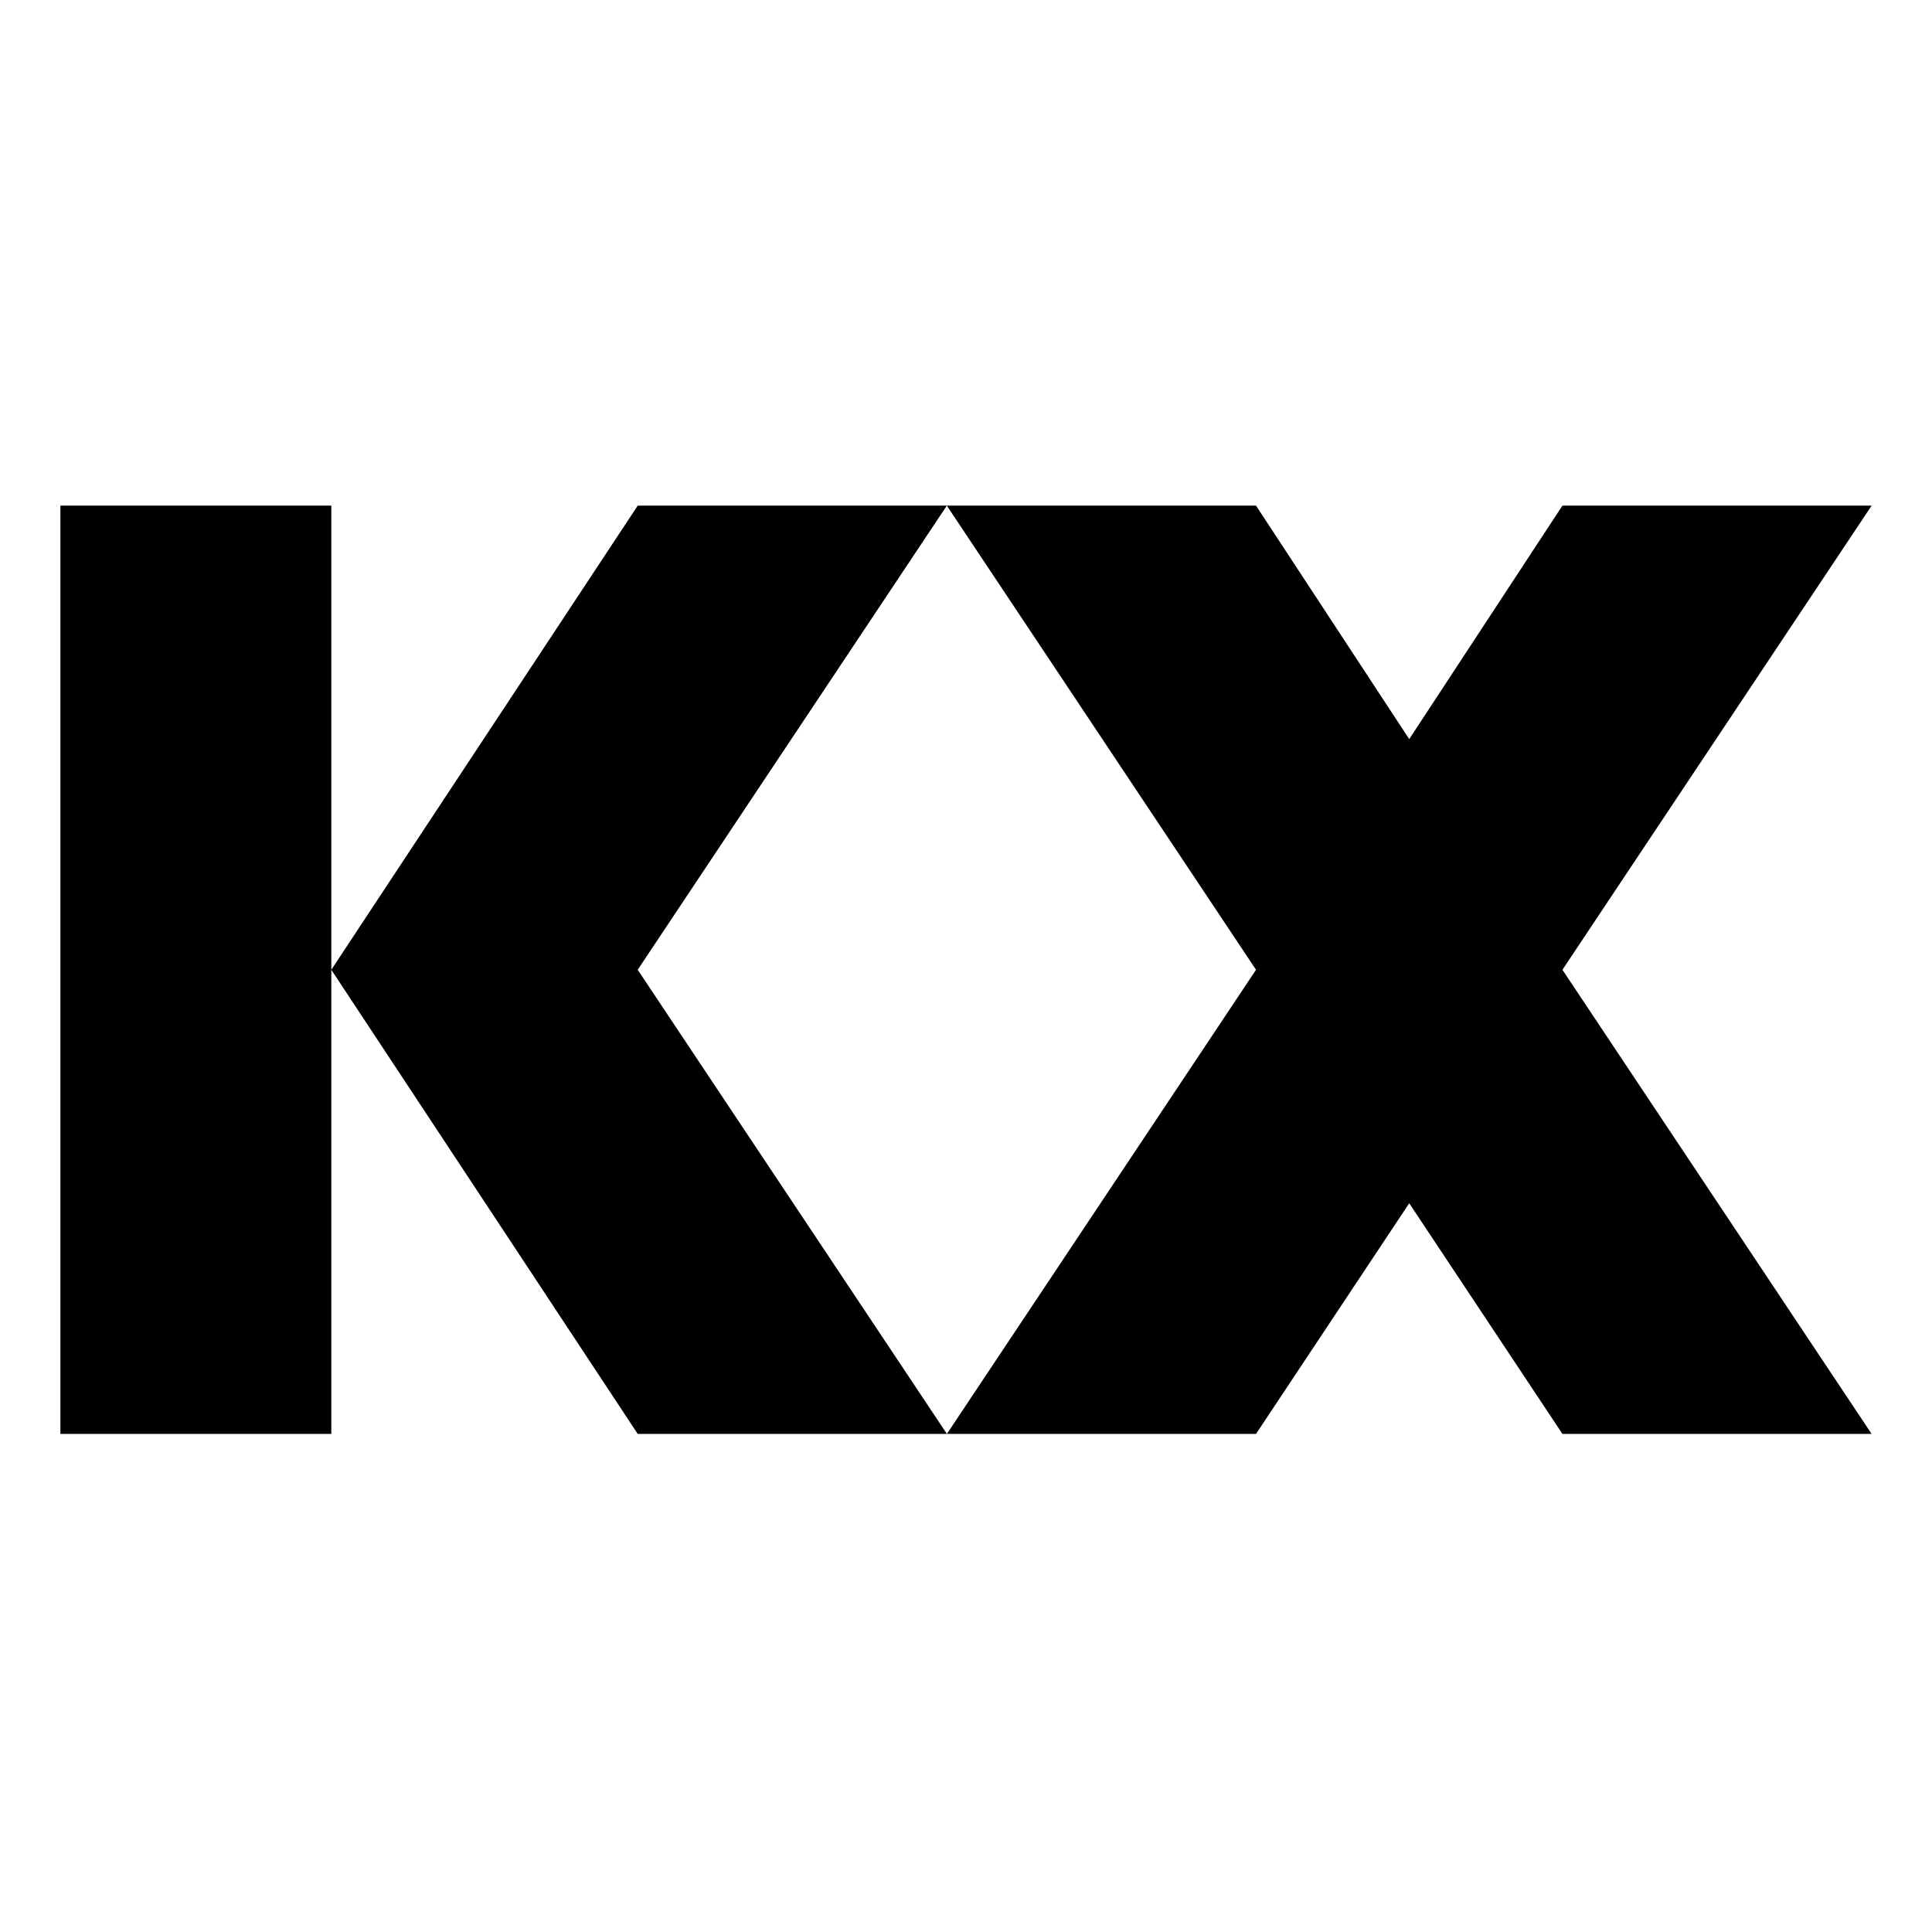
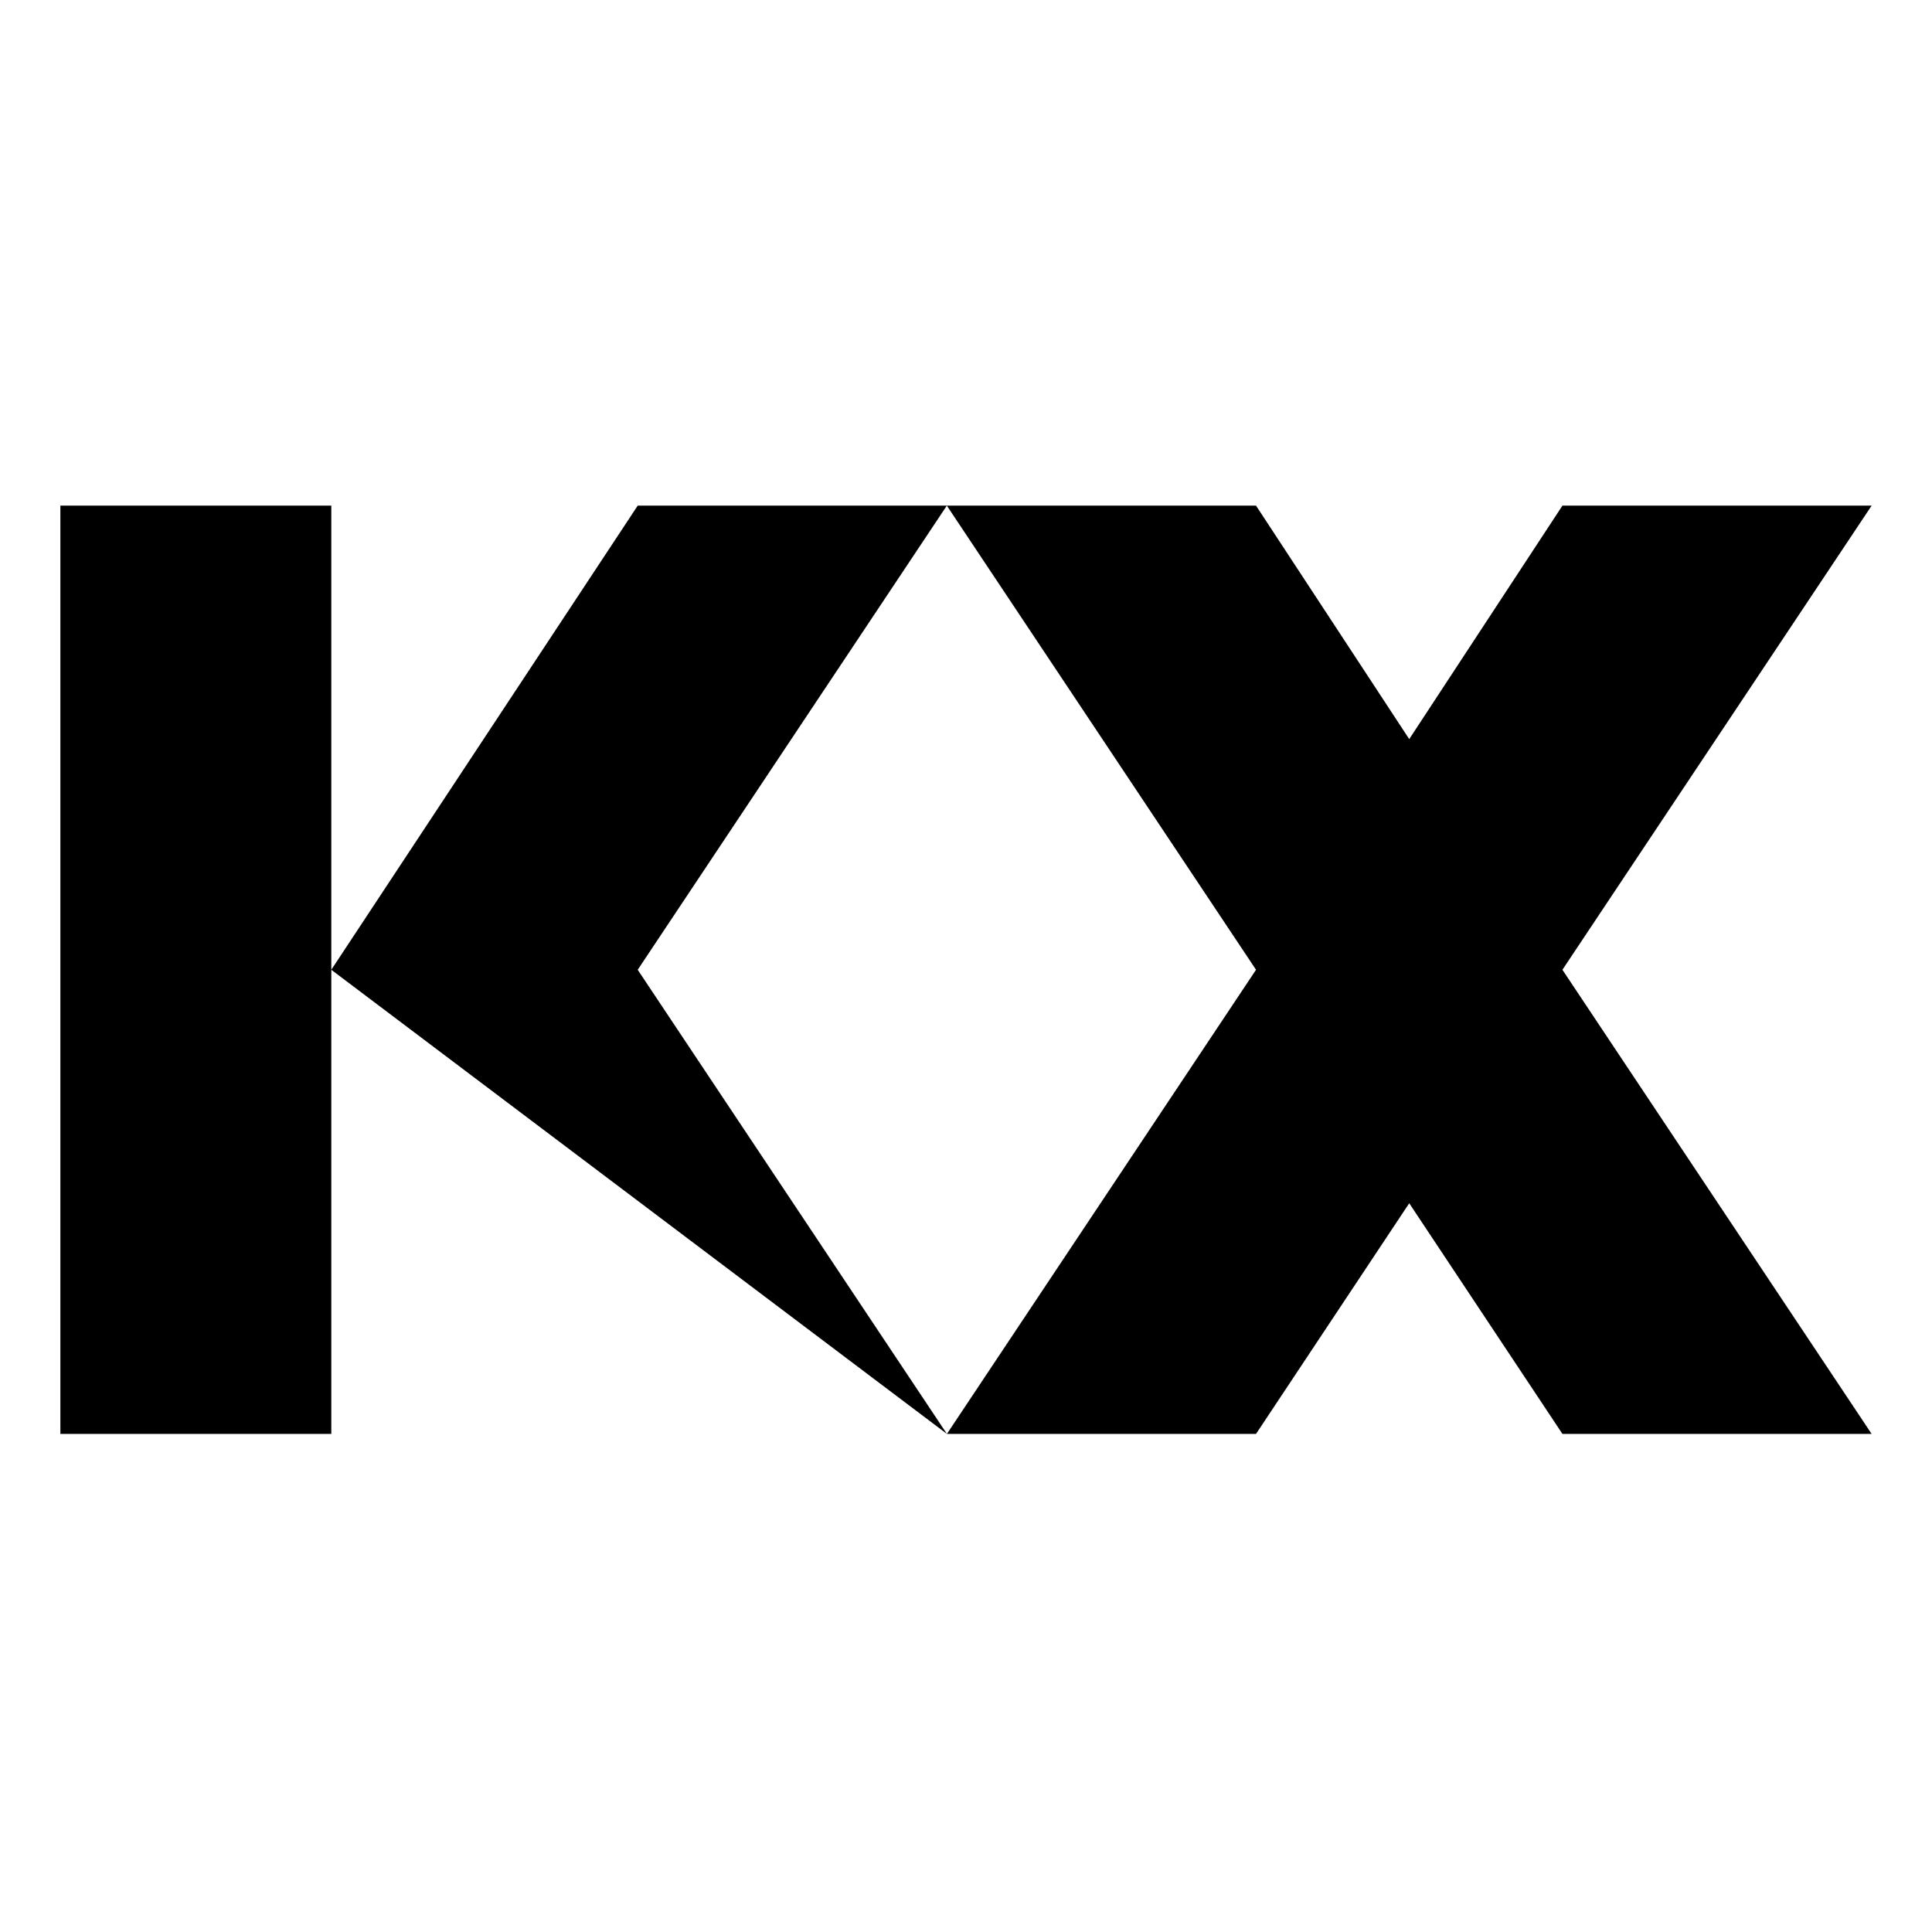
<svg xmlns="http://www.w3.org/2000/svg" width="256" height="256" viewBox="0 0 256 256" fill="none">
-   <path d="M8 67H43.9V190H8V67ZM125.46 67L84.5 128.5L125.47 190H84.5L43.9 128.5L84.5 67H125.46ZM248 67L207.03 128.5L248 190H207.03L186.73 159.436L166.43 190H125.47L166.43 128.5L125.46 67H166.43L186.73 97.936L207.03 67H248Z" fill="black" />
+   <path d="M8 67H43.9V190H8V67ZM125.46 67L84.5 128.5L125.47 190L43.9 128.5L84.5 67H125.46ZM248 67L207.03 128.5L248 190H207.03L186.73 159.436L166.43 190H125.47L166.43 128.5L125.46 67H166.43L186.73 97.936L207.03 67H248Z" fill="black" />
</svg>